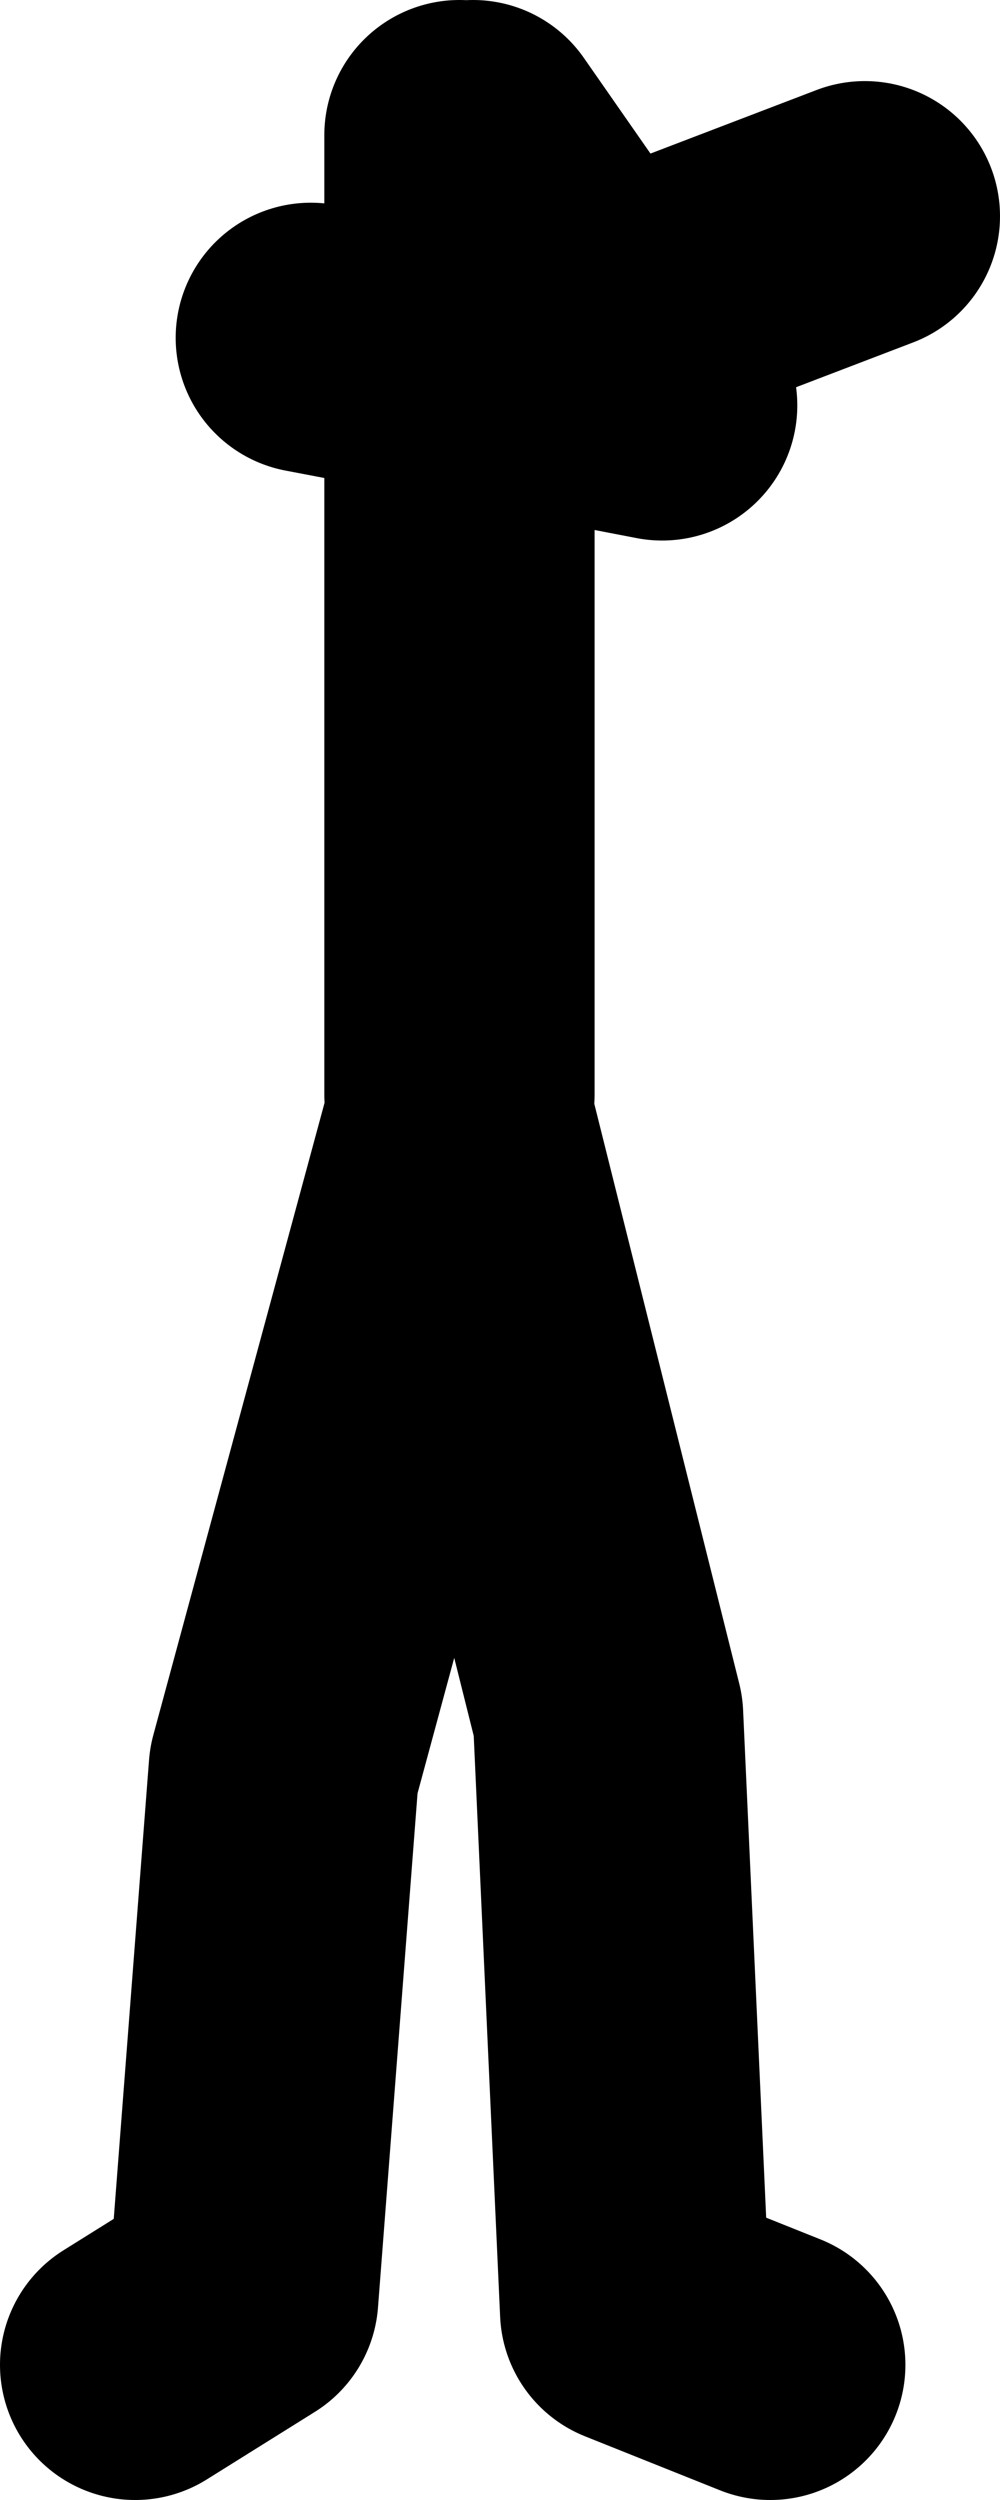
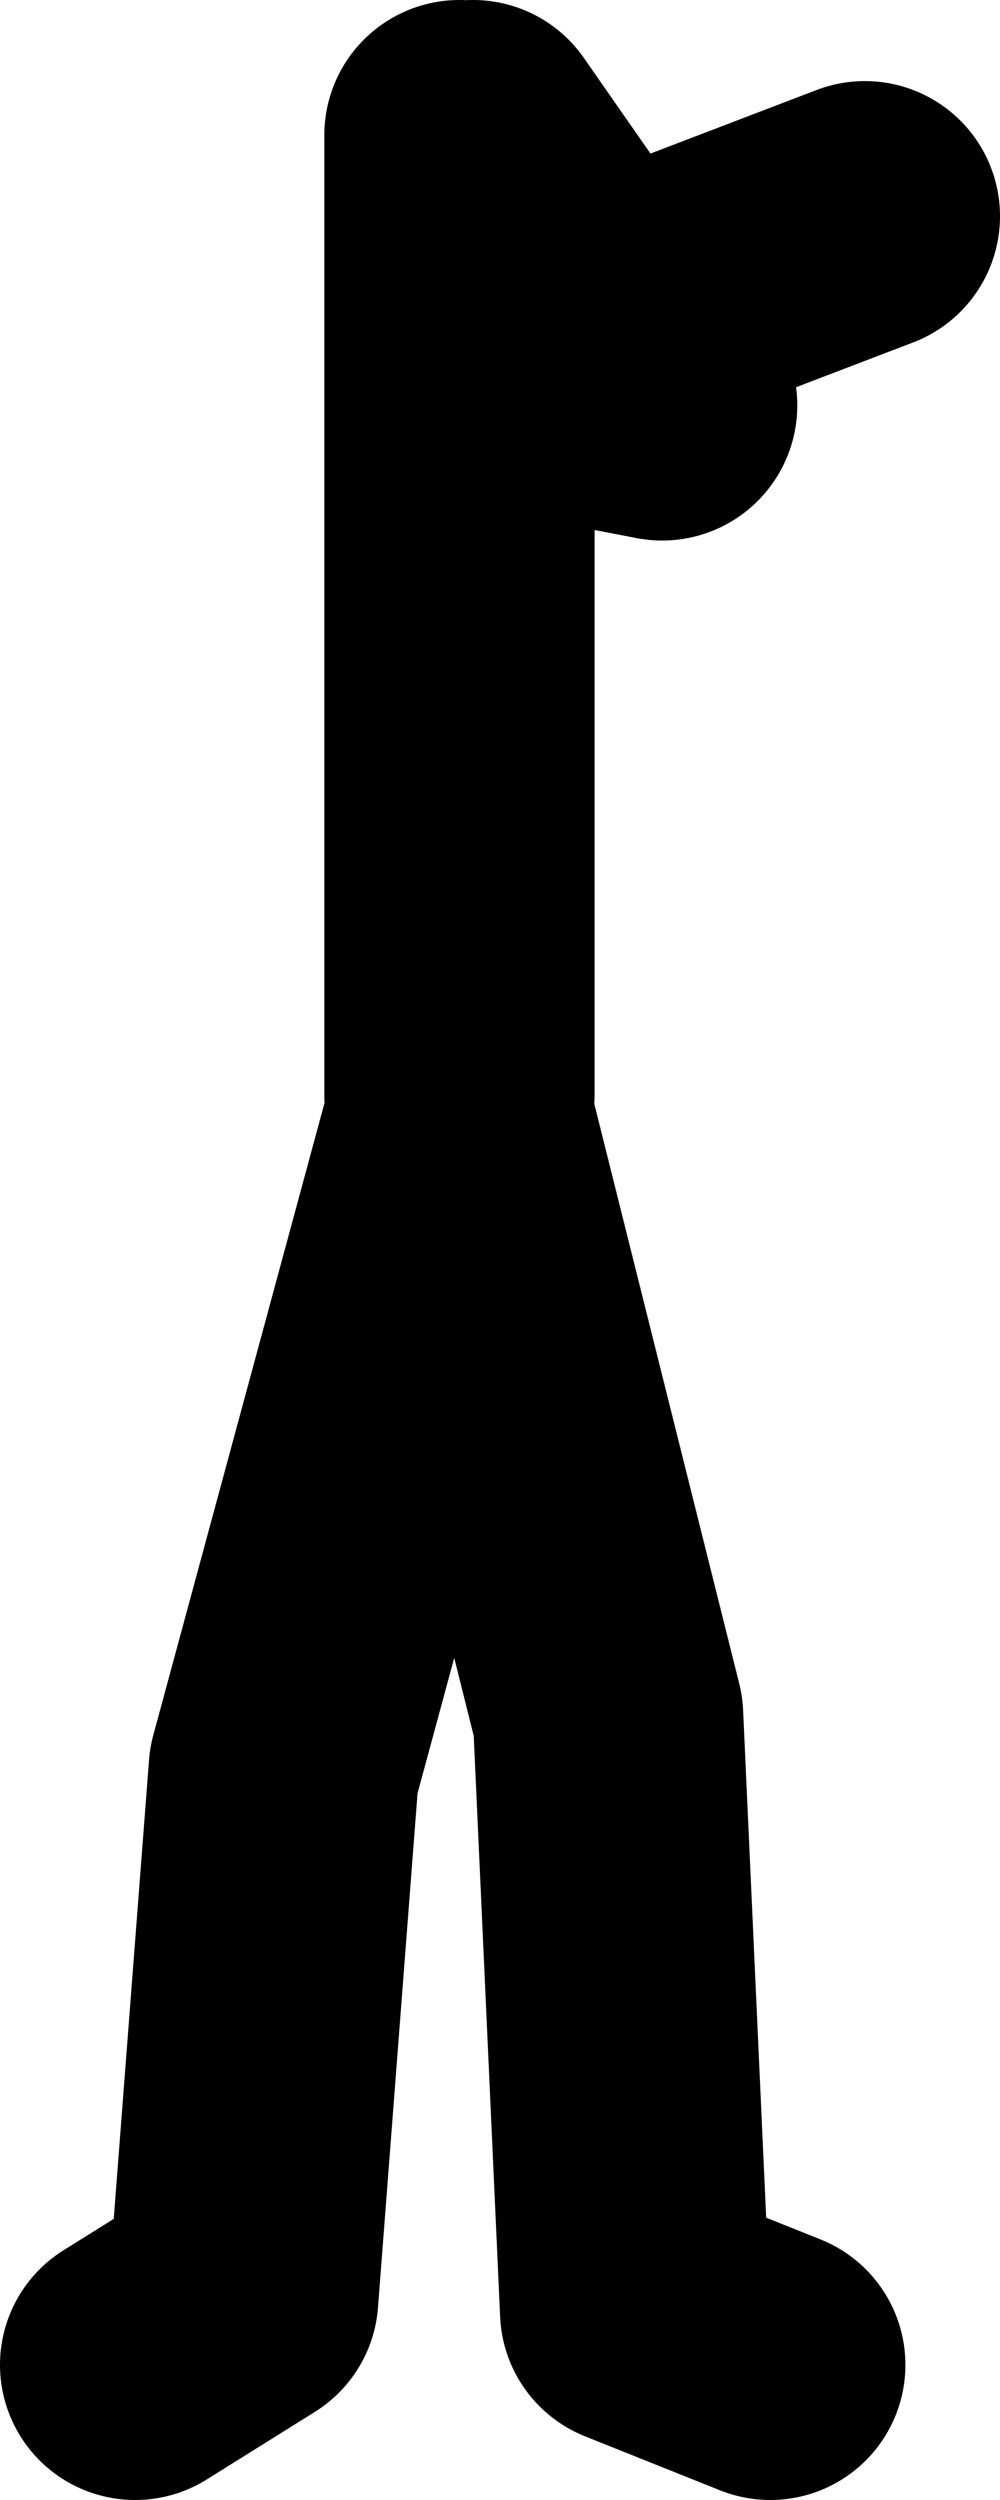
<svg xmlns="http://www.w3.org/2000/svg" height="92.5px" width="37.0px">
  <g transform="matrix(1.0, 0.0, 0.0, 1.0, 206.5, 16.0)">
-     <path d="M-174.5 -8.0 L-184.3 -4.25 -182.0 -1.0 -189.0 -2.35 -189.5 -2.45 -189.5 24.5 M-189.0 -2.35 L-184.3 -4.25 -189.0 -11.0 M-189.5 -2.45 L-195.0 -3.5 M-189.5 -11.0 L-189.5 -2.45 M-178.0 71.5 L-183.0 69.5 -184.0 47.5 -189.5 25.5 -196.0 49.5 -197.5 69.0 -201.5 71.5" fill="none" stroke="#000000" stroke-linecap="round" stroke-linejoin="round" stroke-width="10.0" />
+     <path d="M-174.5 -8.0 L-184.3 -4.25 -182.0 -1.0 -189.0 -2.35 -189.5 -2.45 -189.5 24.5 M-189.0 -2.35 L-184.3 -4.25 -189.0 -11.0 M-189.5 -2.45 M-189.5 -11.0 L-189.5 -2.45 M-178.0 71.5 L-183.0 69.5 -184.0 47.5 -189.5 25.5 -196.0 49.5 -197.5 69.0 -201.5 71.5" fill="none" stroke="#000000" stroke-linecap="round" stroke-linejoin="round" stroke-width="10.0" />
  </g>
</svg>